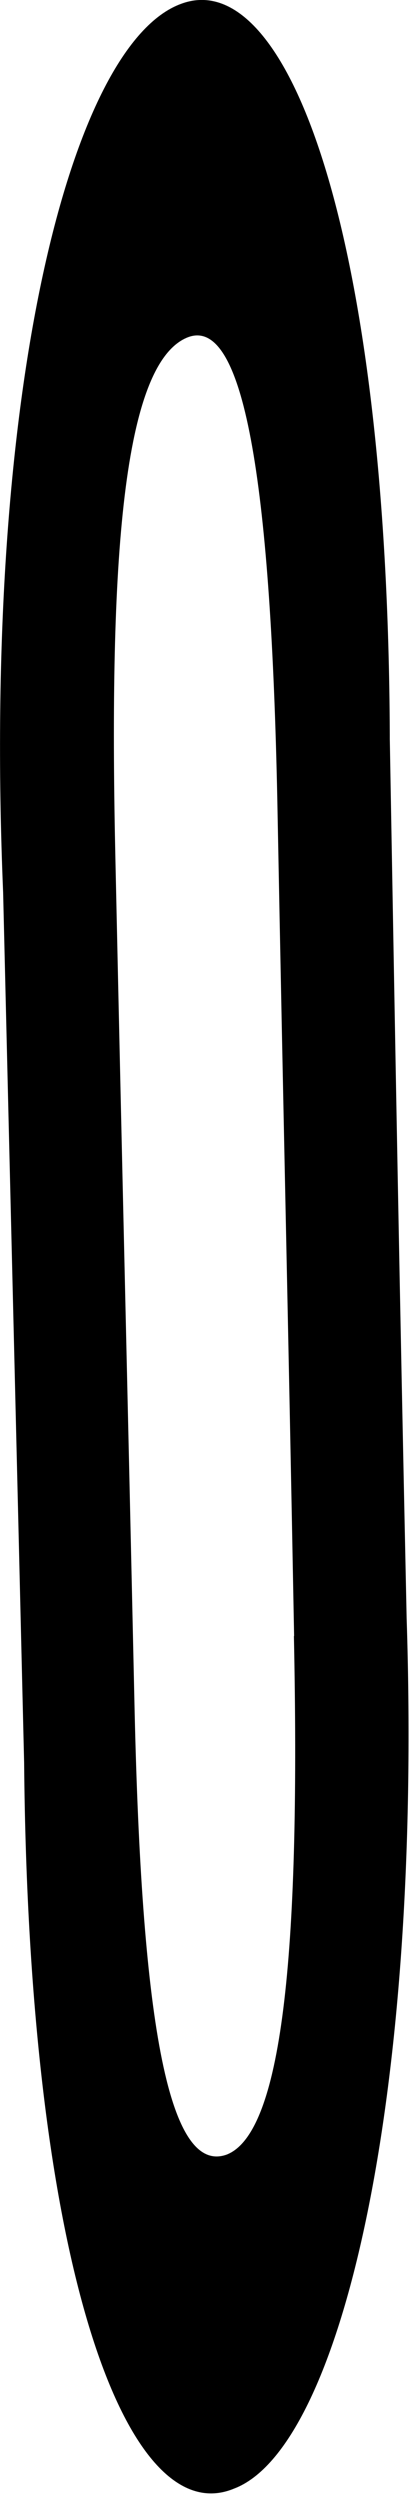
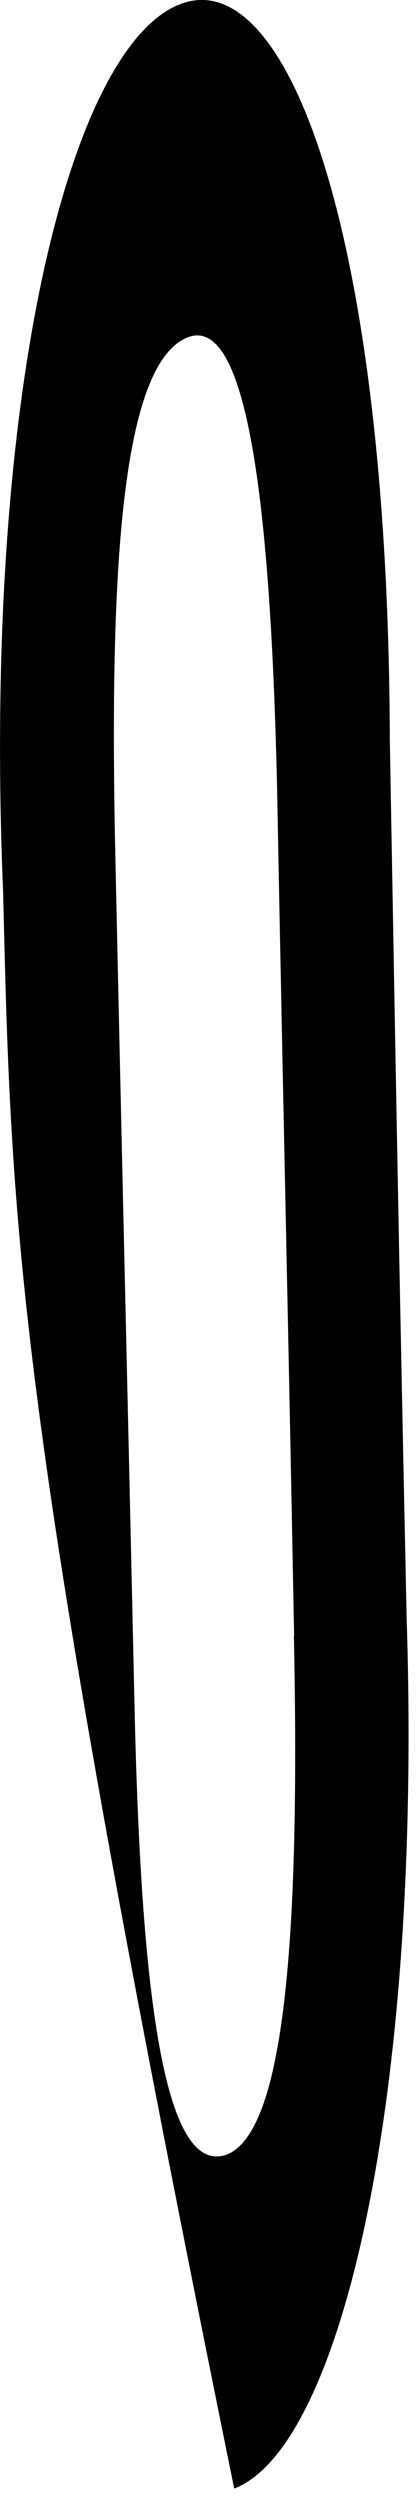
<svg xmlns="http://www.w3.org/2000/svg" fill="none" height="100%" overflow="visible" preserveAspectRatio="none" style="display: block;" viewBox="0 0 2 12" width="100%">
-   <path d="M1.874 3.546C1.904 5.235 1.919 6.078 1.955 7.767C2.03 10.084 1.637 11.75 1.126 11.945C0.611 12.16 0.137 10.884 0.116 8.461C0.076 6.795 0.055 5.952 0.015 4.283C-0.086 1.86 0.343 0.214 0.869 0.019C1.384 -0.176 1.864 1.123 1.874 3.526V3.549V3.546ZM1.414 7.853C1.384 6.25 1.364 5.45 1.333 3.827C1.303 2.399 1.186 1.51 0.903 1.619C0.575 1.748 0.525 2.789 0.555 4.131C0.59 5.734 0.61 6.534 0.646 8.157C0.676 9.565 0.787 10.451 1.09 10.342C1.368 10.233 1.443 9.304 1.413 7.853H1.414Z" fill="#797B79" id="Vector" style="fill:#797B79;fill:color(display-p3 0.474 0.484 0.476);fill-opacity:1;" />
+   <path d="M1.874 3.546C1.904 5.235 1.919 6.078 1.955 7.767C2.03 10.084 1.637 11.75 1.126 11.945C0.076 6.795 0.055 5.952 0.015 4.283C-0.086 1.86 0.343 0.214 0.869 0.019C1.384 -0.176 1.864 1.123 1.874 3.526V3.549V3.546ZM1.414 7.853C1.384 6.25 1.364 5.45 1.333 3.827C1.303 2.399 1.186 1.51 0.903 1.619C0.575 1.748 0.525 2.789 0.555 4.131C0.59 5.734 0.61 6.534 0.646 8.157C0.676 9.565 0.787 10.451 1.09 10.342C1.368 10.233 1.443 9.304 1.413 7.853H1.414Z" fill="#797B79" id="Vector" style="fill:#797B79;fill:color(display-p3 0.474 0.484 0.476);fill-opacity:1;" />
</svg>